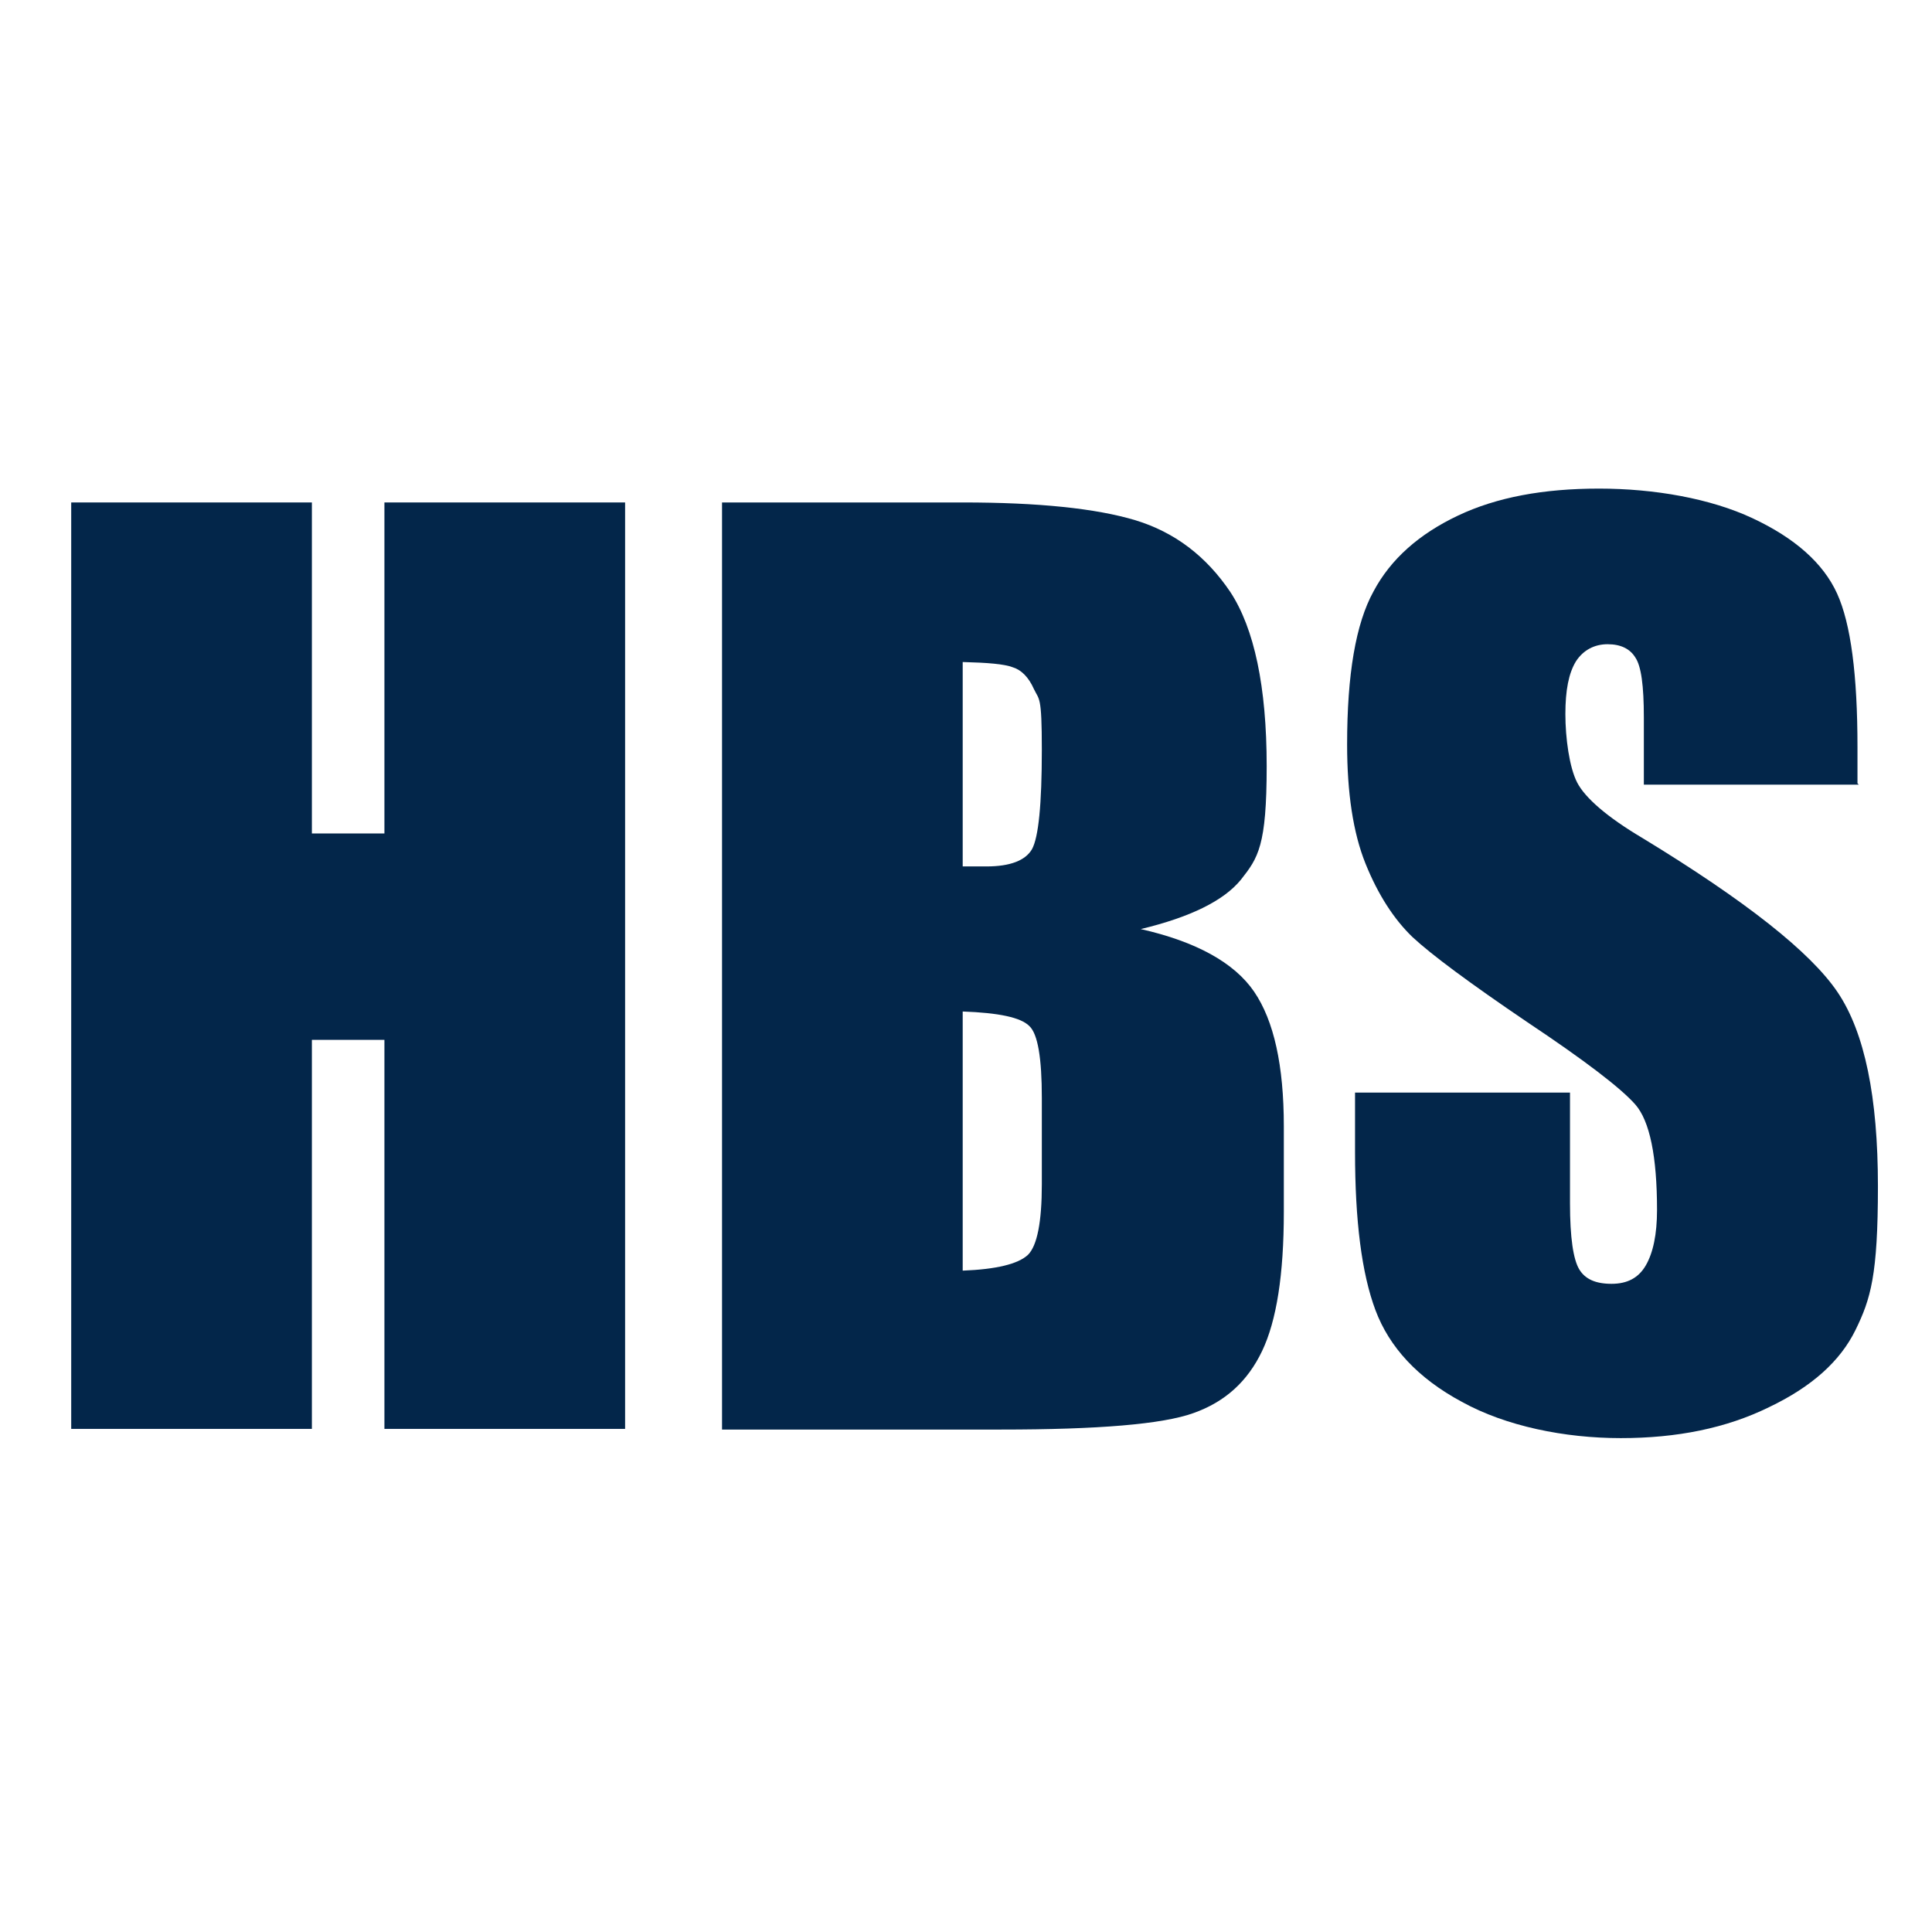
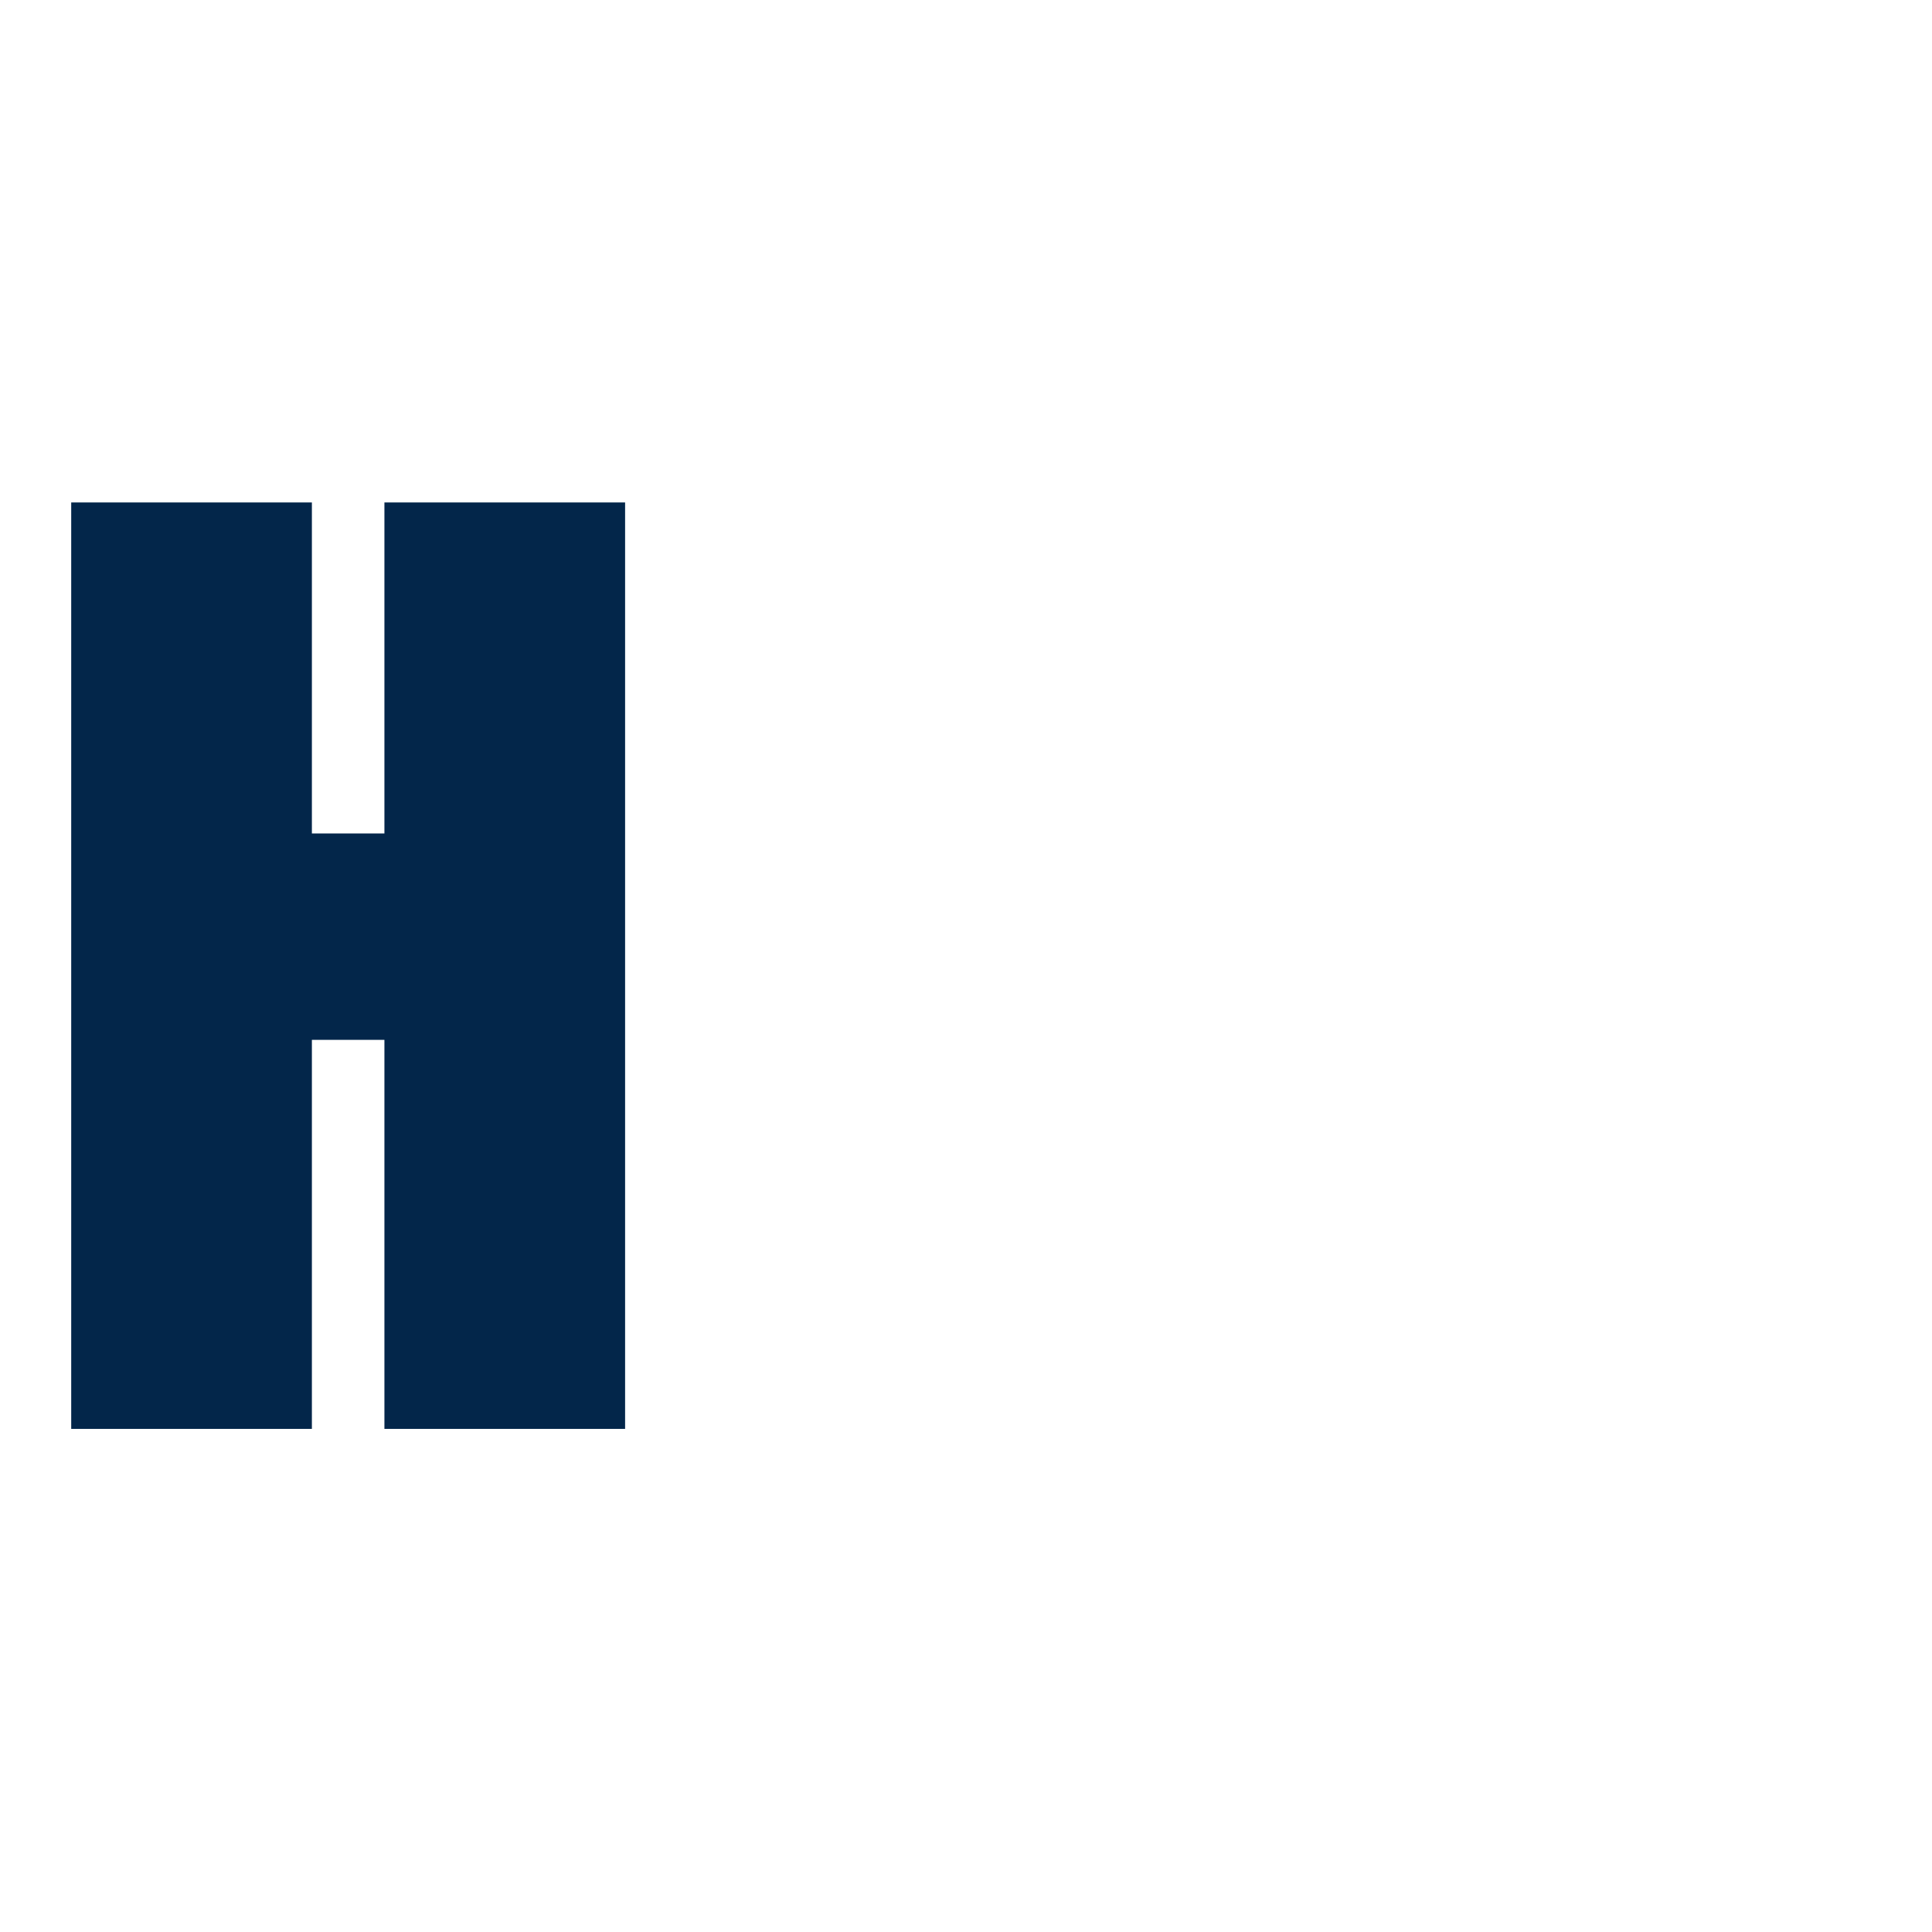
<svg xmlns="http://www.w3.org/2000/svg" id="Layer_1" data-name="Layer 1" viewBox="0 0 293 163" width="163" height="163">
  <defs>
    <style> .cls-1 { fill: #03264a; stroke-width: 0px; } </style>
  </defs>
  <polygon class="cls-1" points="94.8 11.2 94.8 151.7 58.3 151.7 58.3 92.7 47.3 92.7 47.3 151.7 10.8 151.7 10.8 11.2 47.3 11.2 47.3 61.4 58.3 61.4 58.3 11.2 94.8 11.2" />
-   <path class="cls-1" d="M146,88.4v39.3c5.1-.2,8.4-1,9.9-2.4,1.4-1.4,2.1-5,2.1-10.7v-13.1c0-6-.6-9.7-1.9-10.9-1.3-1.3-4.6-2-10.1-2.2M146,35.2v31.2c1.6,0,2.8,0,3.6,0,3.6,0,5.9-.9,6.9-2.6,1-1.8,1.5-6.8,1.5-15.1s-.4-7.5-1.2-9.2c-.8-1.8-1.9-2.9-3.2-3.3-1.3-.5-3.8-.7-7.6-.8M109.5,11.2h36.5c11.5,0,20.2.9,26.2,2.7,5.9,1.8,10.7,5.4,14.4,10.9,3.6,5.5,5.5,14.3,5.5,26.4s-1.3,13.9-3.9,17.2c-2.6,3.2-7.7,5.7-15.2,7.5,8.4,1.9,14.2,5.1,17.2,9.5,3,4.4,4.5,11.2,4.5,20.4v13c0,9.5-1.1,16.5-3.3,21.1-2.2,4.6-5.6,7.7-10.4,9.4-4.7,1.7-14.5,2.5-29.2,2.5h-42.3V11.2Z" />
-   <path class="cls-1" d="M281.9,54h-32.6v-10.2c0-4.8-.4-7.8-1.3-9.1-.8-1.3-2.2-2-4.2-2s-3.7.9-4.8,2.6c-1.1,1.8-1.6,4.4-1.6,8s.6,8.1,1.8,10.4c1.2,2.3,4.5,5.2,9.9,8.4,15.6,9.5,25.5,17.3,29.6,23.4,4.1,6.1,6.1,15.9,6.1,29.4s-1.1,17.1-3.4,21.8c-2.3,4.7-6.6,8.6-13.1,11.7-6.5,3.2-14,4.7-22.5,4.7s-17.4-1.8-24.1-5.5c-6.7-3.6-11-8.3-13.1-13.9-2.1-5.6-3.1-13.6-3.1-24v-9h32.6v16.8c0,5.2.5,8.5,1.4,10,.9,1.5,2.5,2.2,4.9,2.2s4.1-.9,5.2-2.8,1.7-4.7,1.7-8.4c0-8.1-1.1-13.5-3.3-16-2.2-2.5-7.7-6.7-16.4-12.5-8.7-5.9-14.5-10.2-17.4-12.9-2.8-2.7-5.2-6.4-7.1-11.1-1.9-4.7-2.8-10.8-2.8-18.1,0-10.6,1.3-18.3,4-23.2,2.6-4.9,6.9-8.7,12.8-11.5,5.9-2.8,13-4.1,21.4-4.1s16.9,1.5,23.3,4.5c6.4,3,10.7,6.8,12.8,11.4,2.1,4.6,3.1,12.4,3.1,23.3v5.5Z" />
</svg>